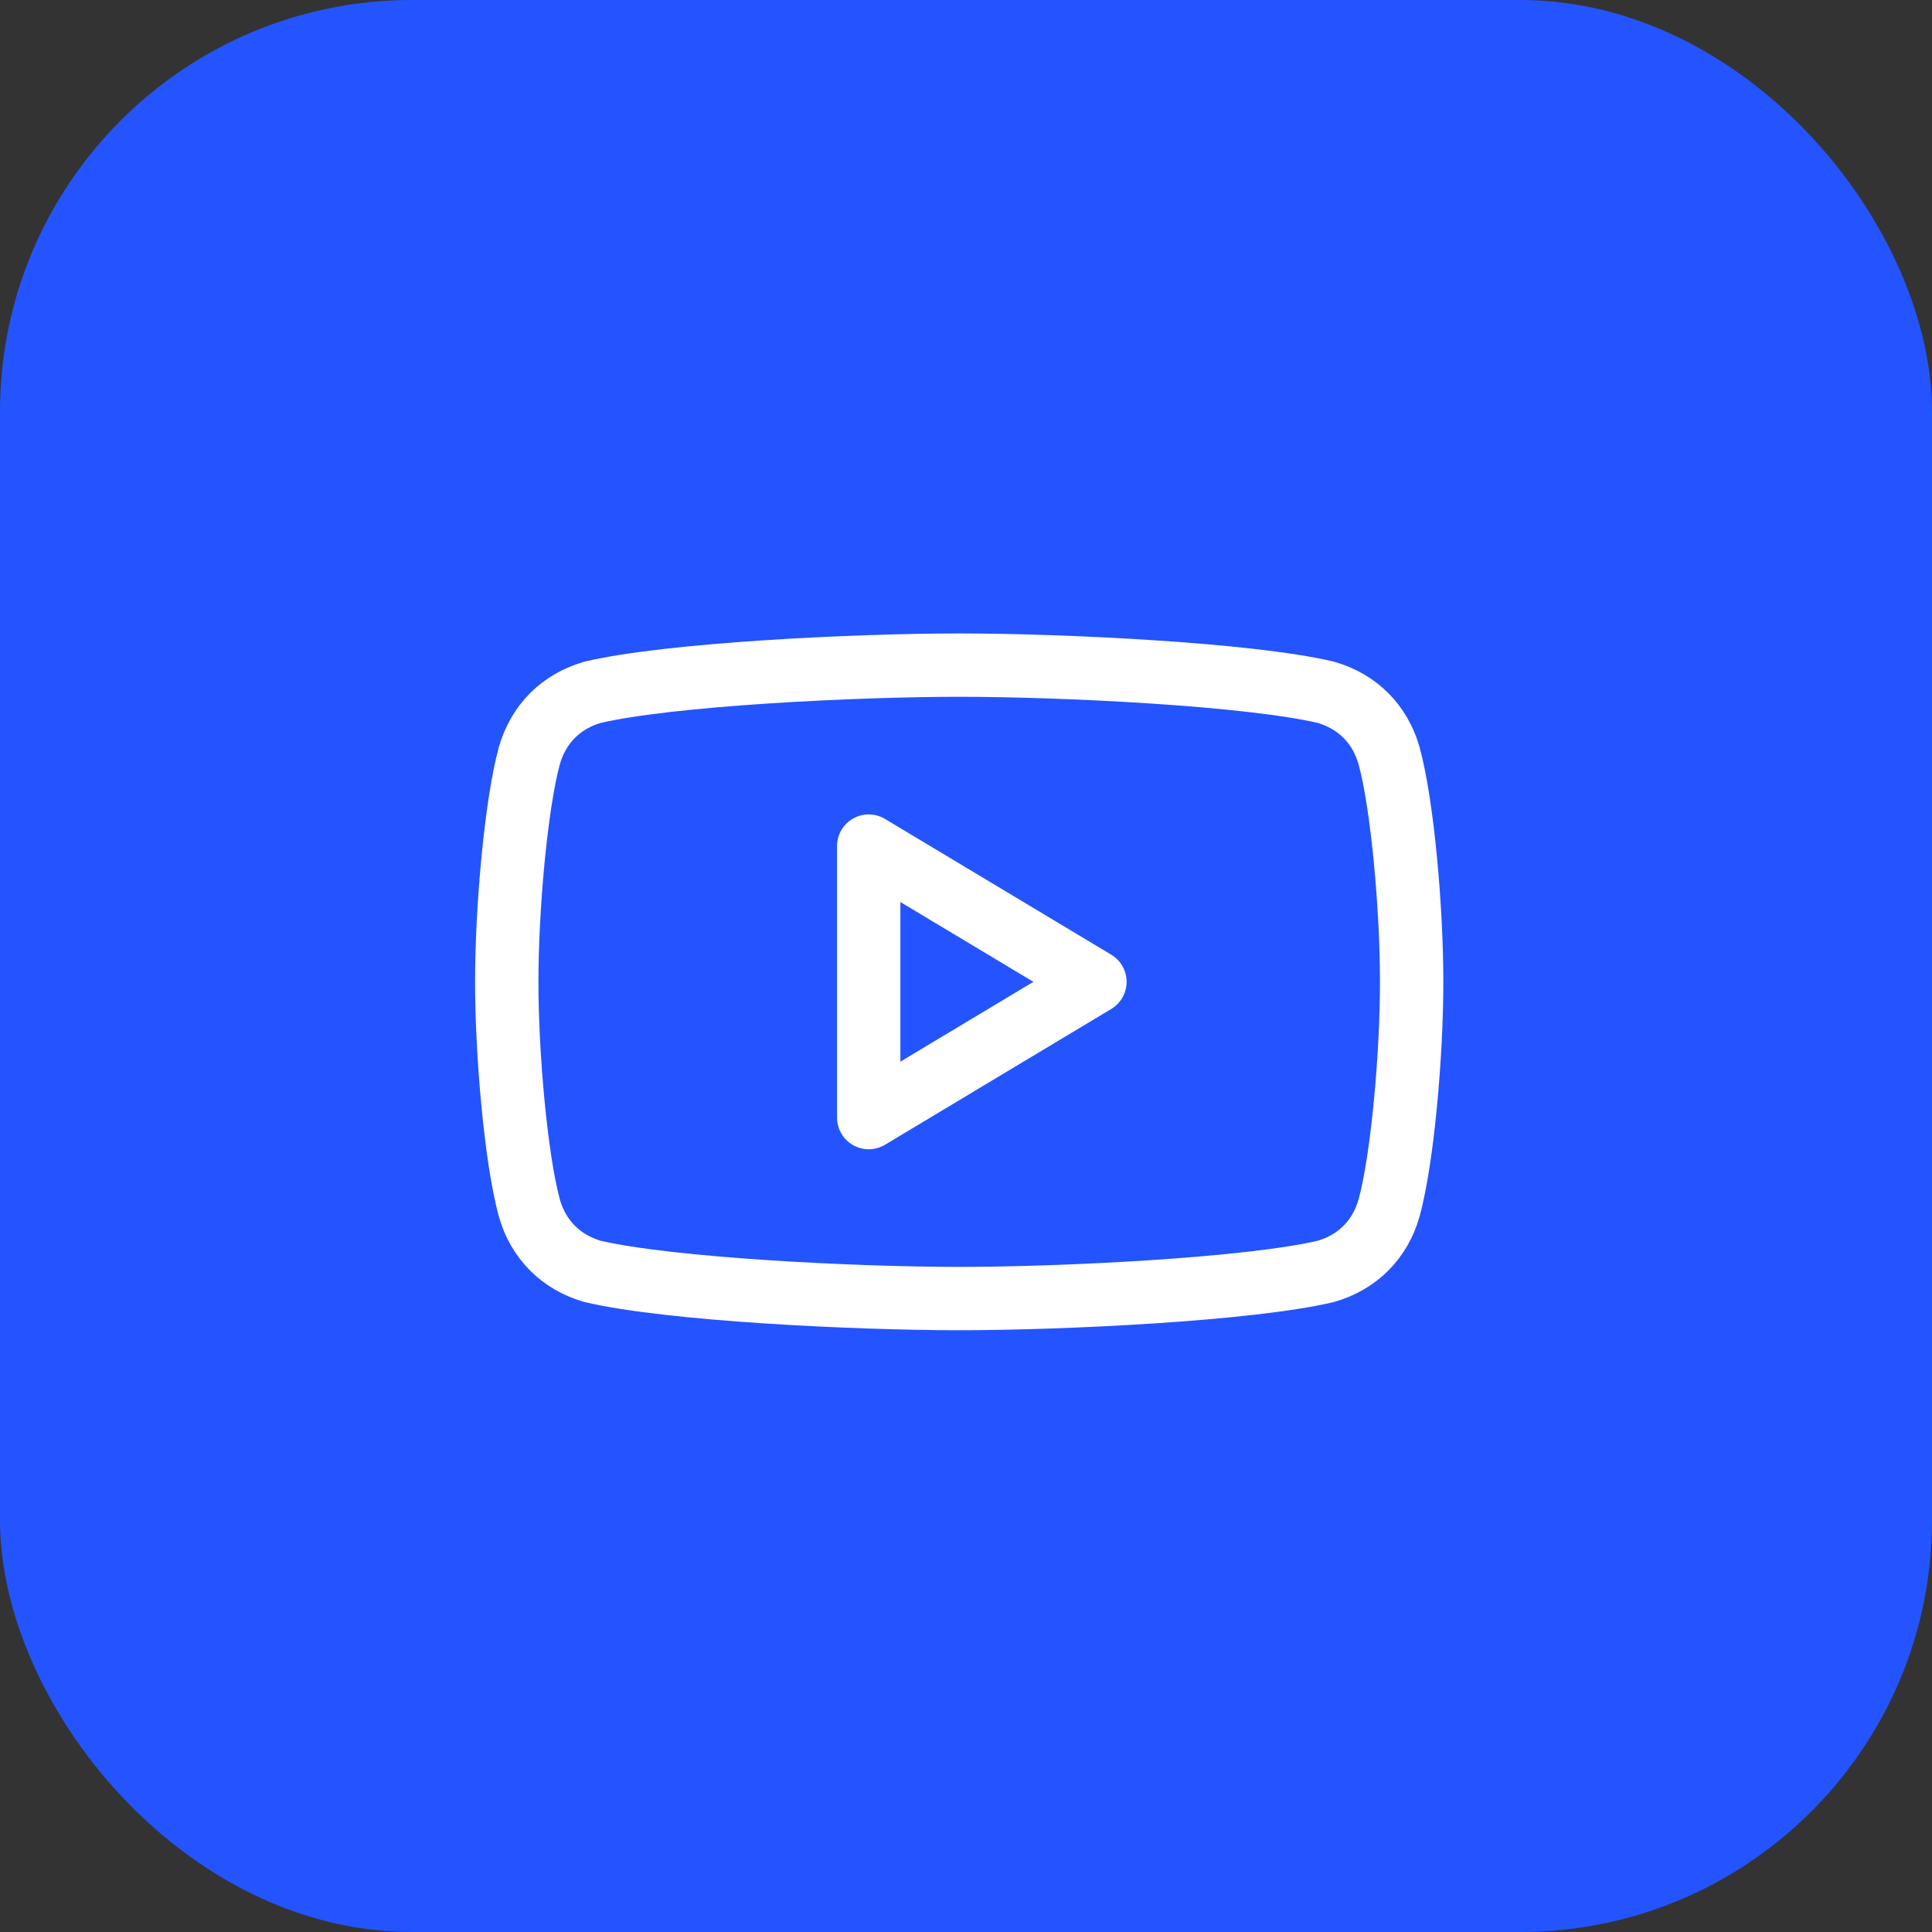
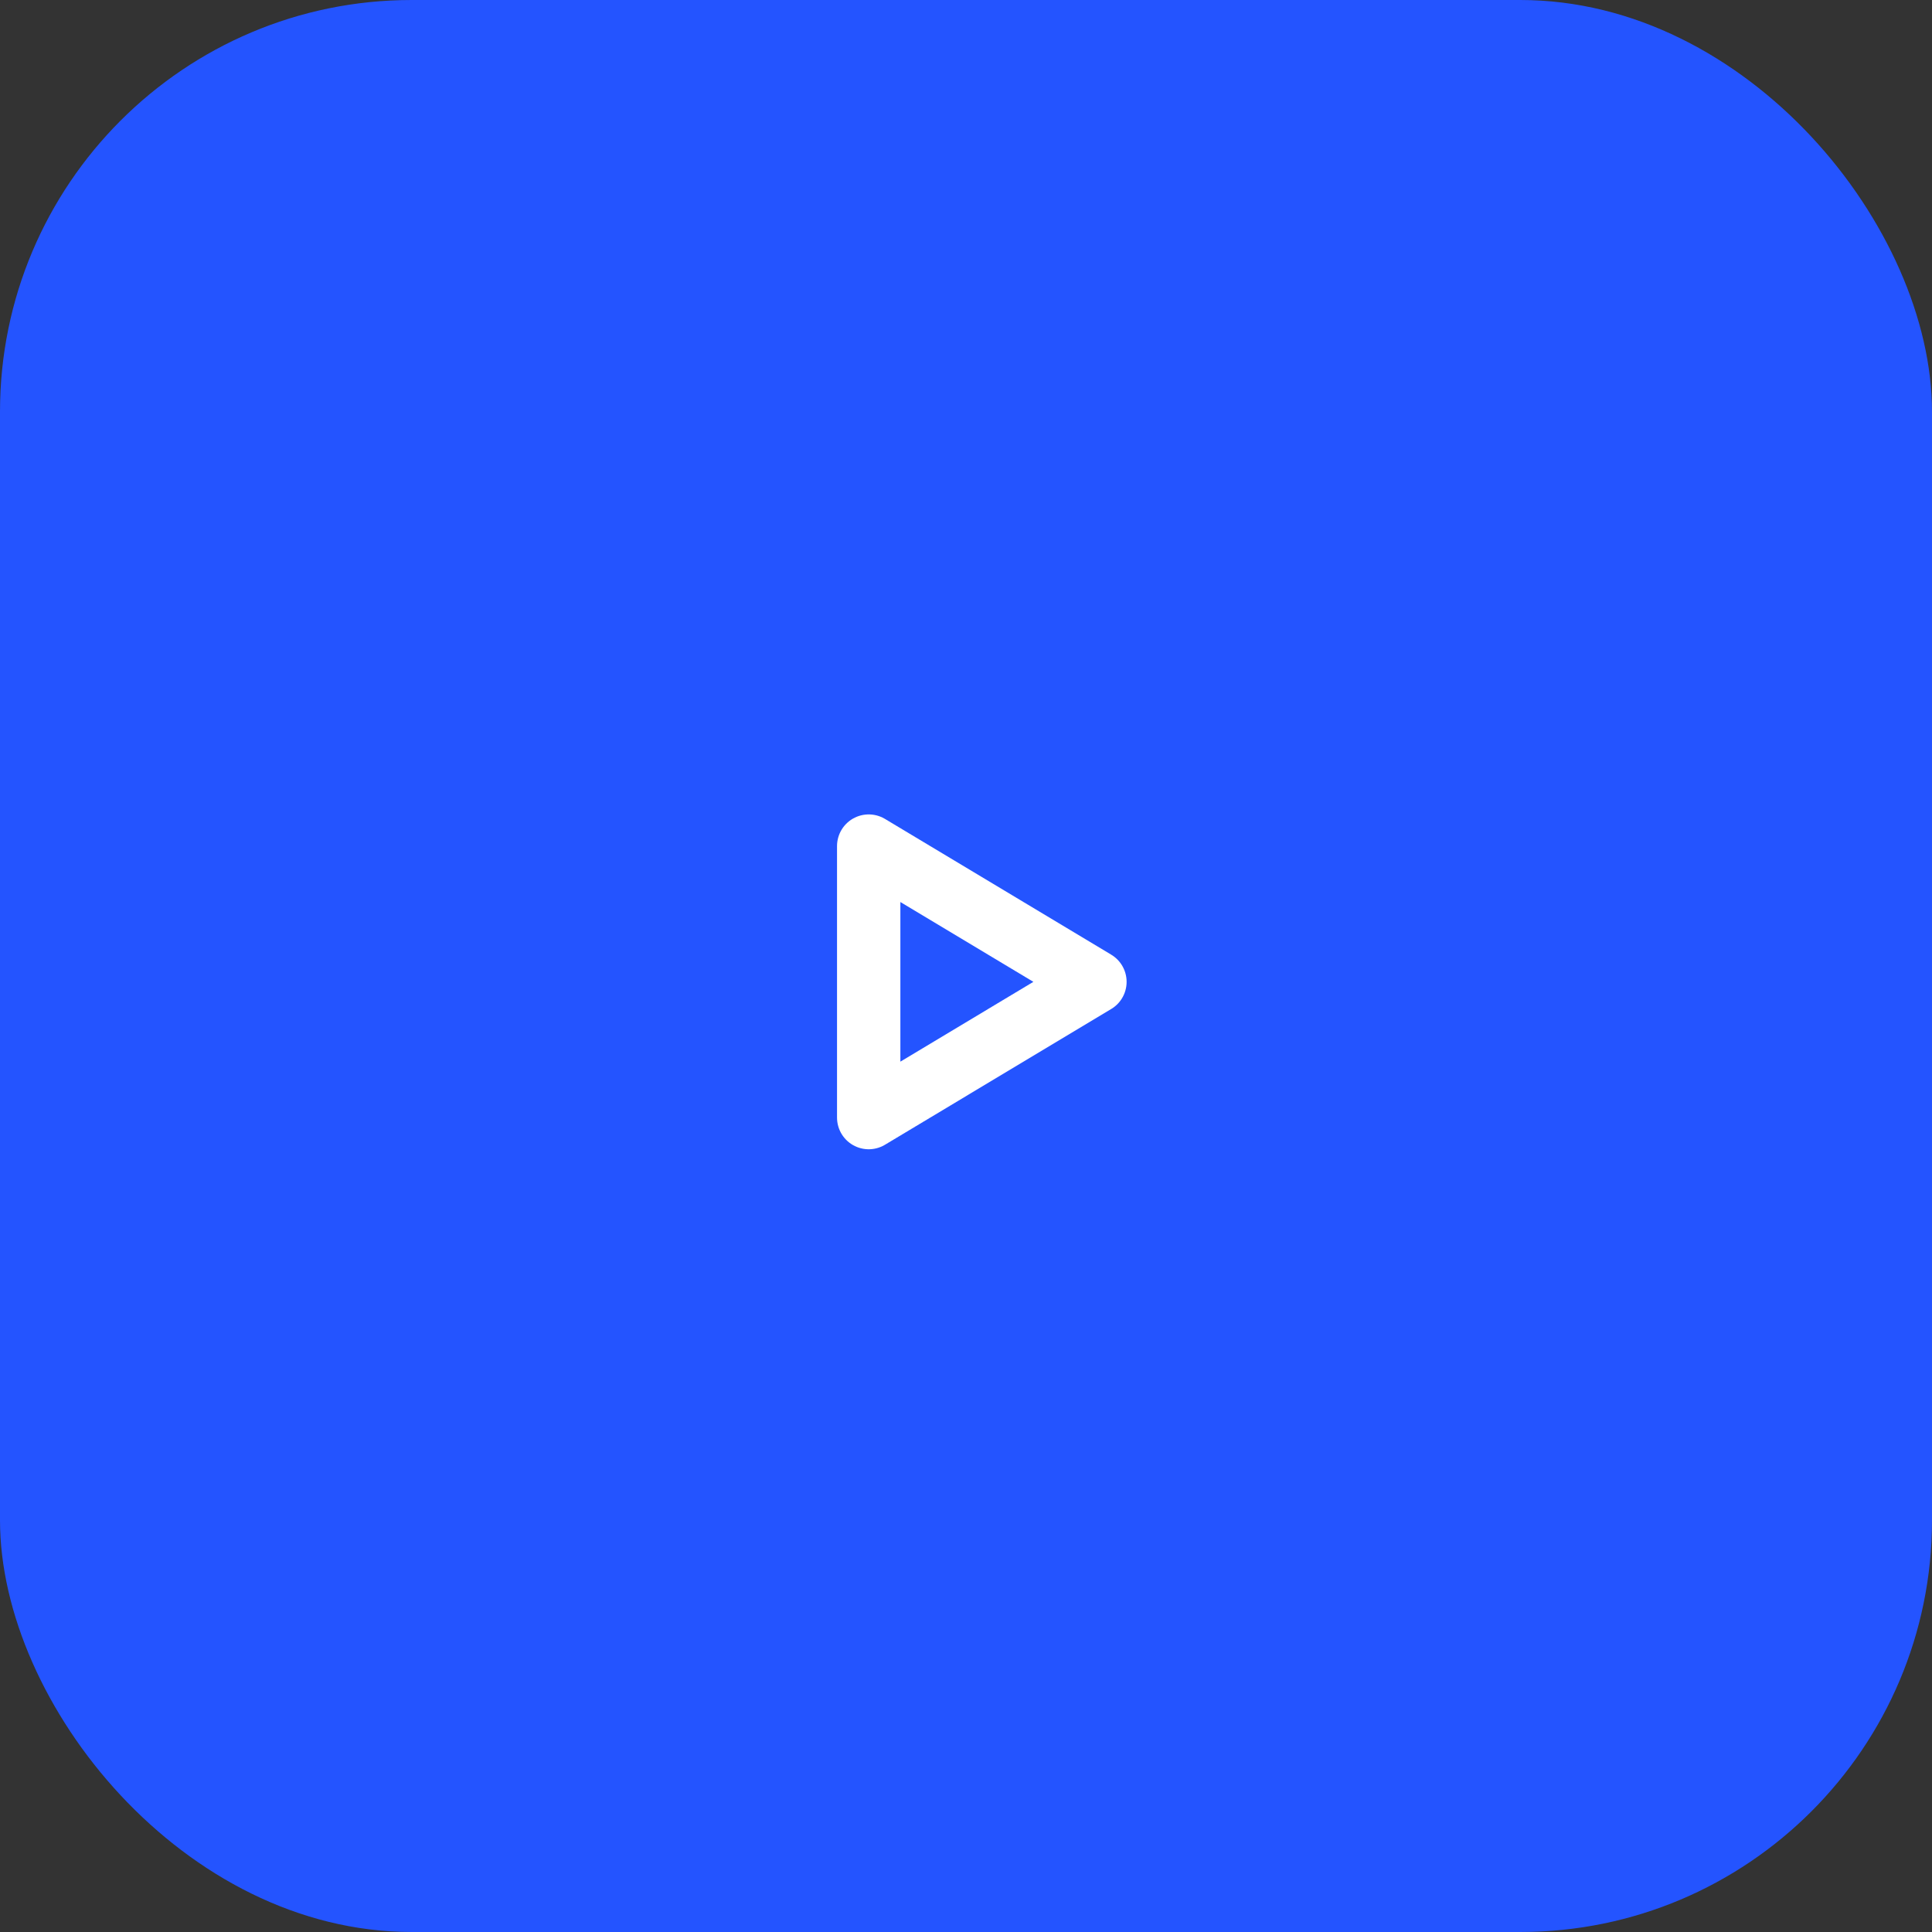
<svg xmlns="http://www.w3.org/2000/svg" width="61" height="61" viewBox="0 0 61 61" fill="none">
  <rect x="0" y="0" width="61" height="61" fill="#333333" stroke="none" />
  <rect width="61" height="61" rx="13" fill="#2454FF" />
-   <path d="M30.286 41C27 41 21.143 40.714 18.714 40.143C17.714 39.857 17 39.143 16.714 38.143C16.286 36.571 16 33.286 16 31C16 28.714 16.286 25.429 16.714 23.857C17 22.857 17.714 22.143 18.714 21.857C21.143 21.286 27 21 30.286 21C33.571 21 39.429 21.286 41.857 21.857C42.857 22.143 43.571 22.857 43.857 23.857C44.286 25.429 44.571 28.714 44.571 31C44.571 33.286 44.286 36.571 43.857 38.143C43.571 39.143 42.857 39.857 41.857 40.143C39.429 40.714 33.571 41 30.286 41V41Z" stroke="white" stroke-width="2" stroke-linecap="round" stroke-linejoin="round" />
  <path d="M27.428 35.286L34.571 31L27.428 26.714V35.286Z" stroke="white" stroke-width="2" stroke-linecap="round" stroke-linejoin="round" />
</svg>